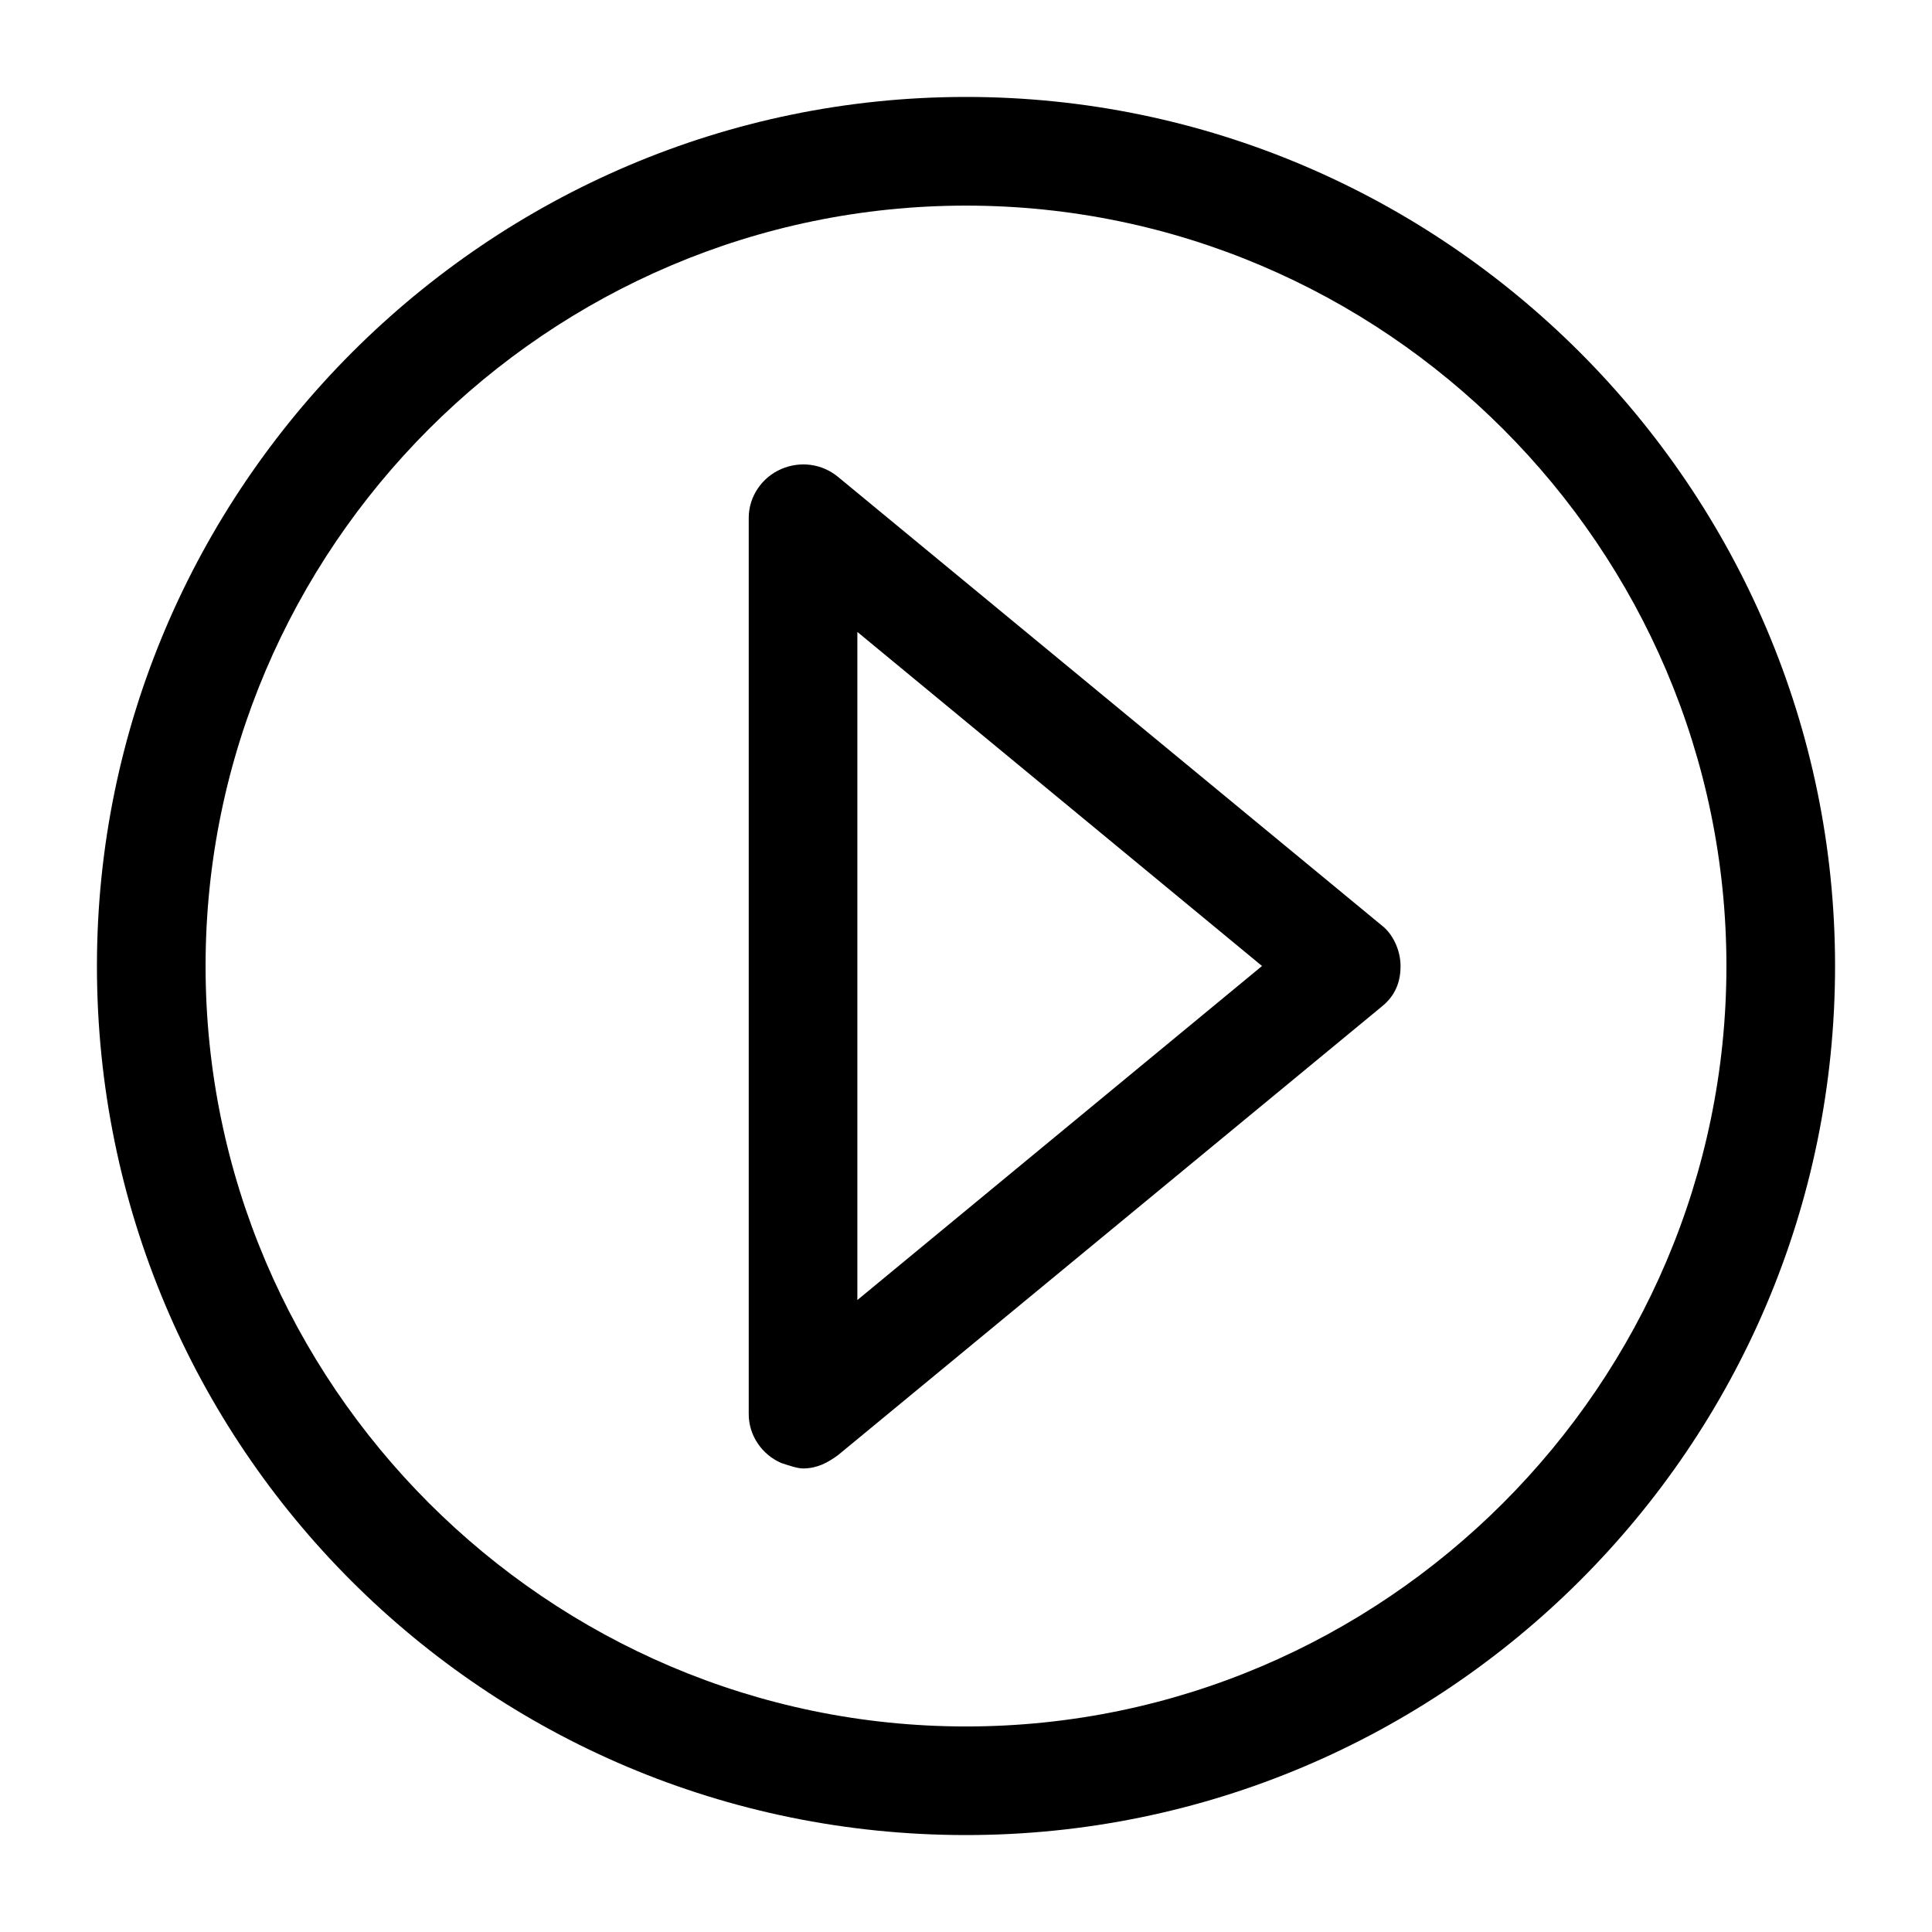
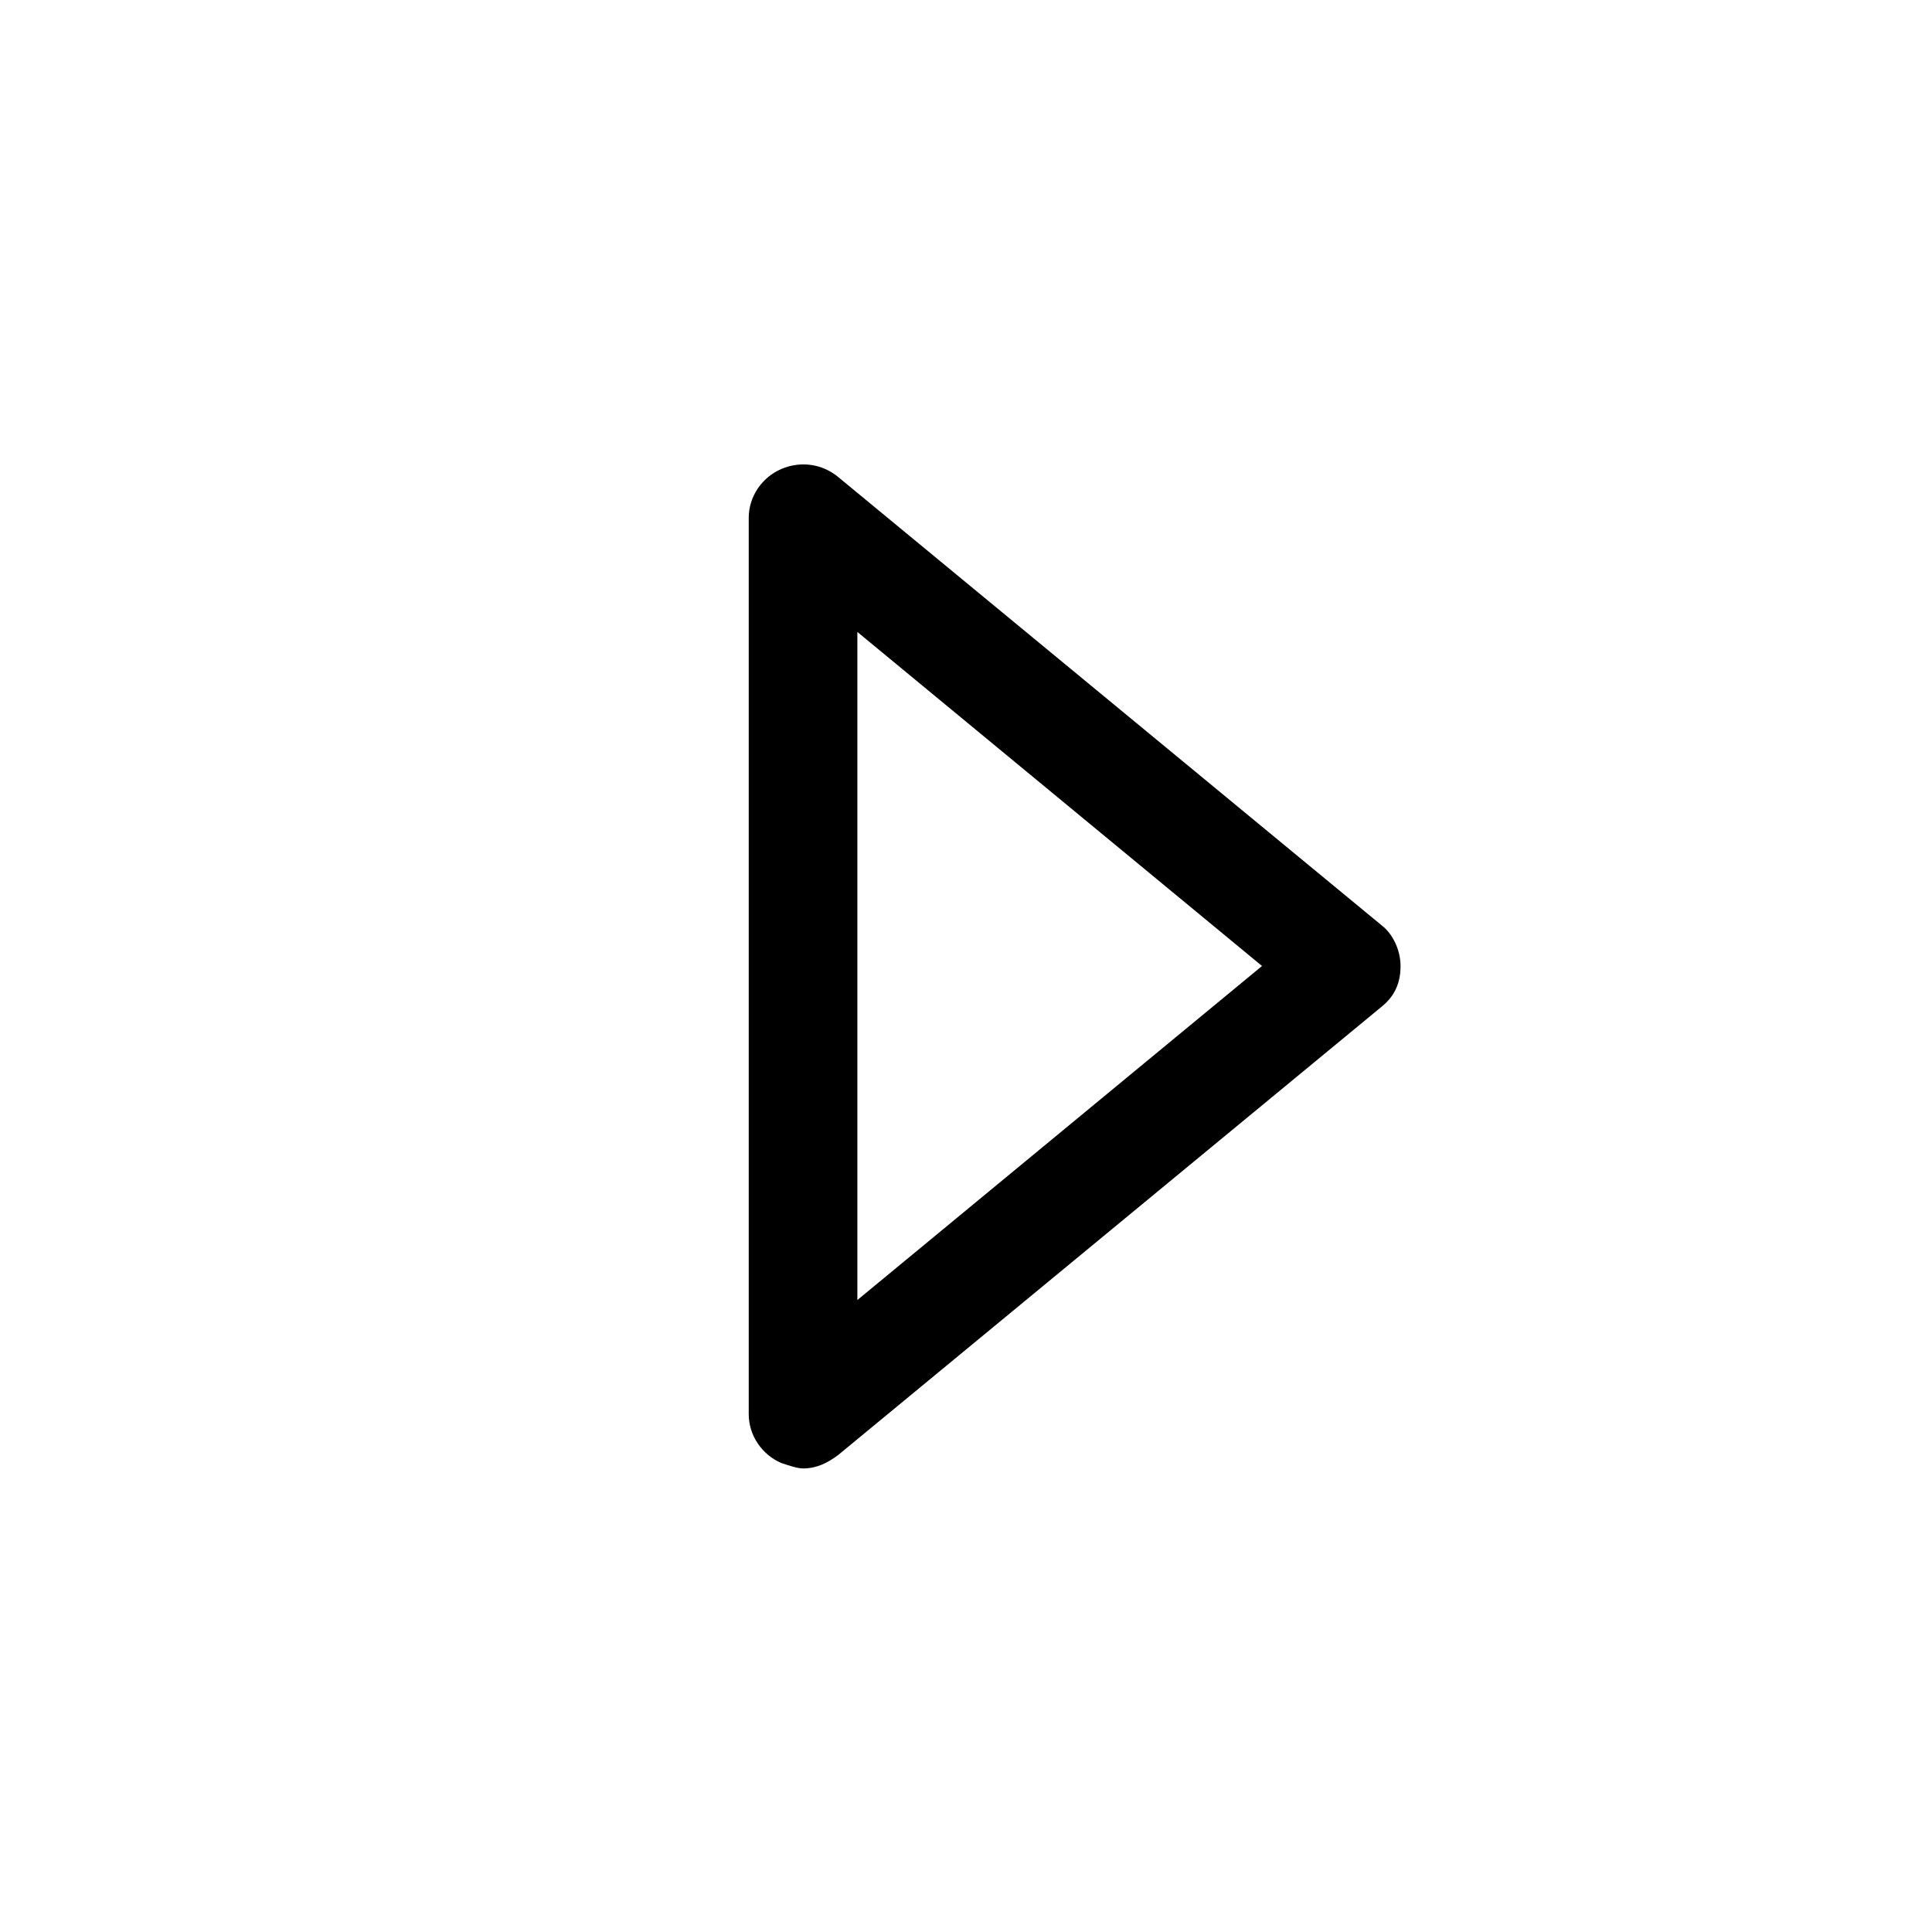
<svg xmlns="http://www.w3.org/2000/svg" fill="#000000" width="800px" height="800px" version="1.1" viewBox="144 144 512 512">
  <g>
-     <path d="m400 169.69c-126.67 0-230.31 103.64-230.31 230.31 0 127.39 102.92 230.31 230.31 230.31 126.67 0 230.31-102.92 230.31-230.31 0-126.67-103.64-230.31-230.31-230.31zm0 431.84c-110.84 0-201.52-90.688-201.52-201.52 0-110.84 90.684-201.52 201.52-201.52s201.52 90.688 201.52 201.52-90.688 201.52-201.52 201.52z" />
    <path d="m510.12 389.2-143.95-118.75c-4.32-3.598-10.078-4.32-15.113-2.16-5.039 2.16-8.637 7.199-8.637 12.957v237.51c0 5.758 3.598 10.797 8.637 12.957 2.16 0.719 4.32 1.441 5.758 1.441 3.598 0 6.477-1.441 9.355-3.598l143.95-118.75c3.598-2.879 5.039-6.477 5.039-10.797 0-4.328-2.16-8.645-5.039-10.805zm-138.91 99.32v-177.05l107.24 88.527z" />
  </g>
</svg>